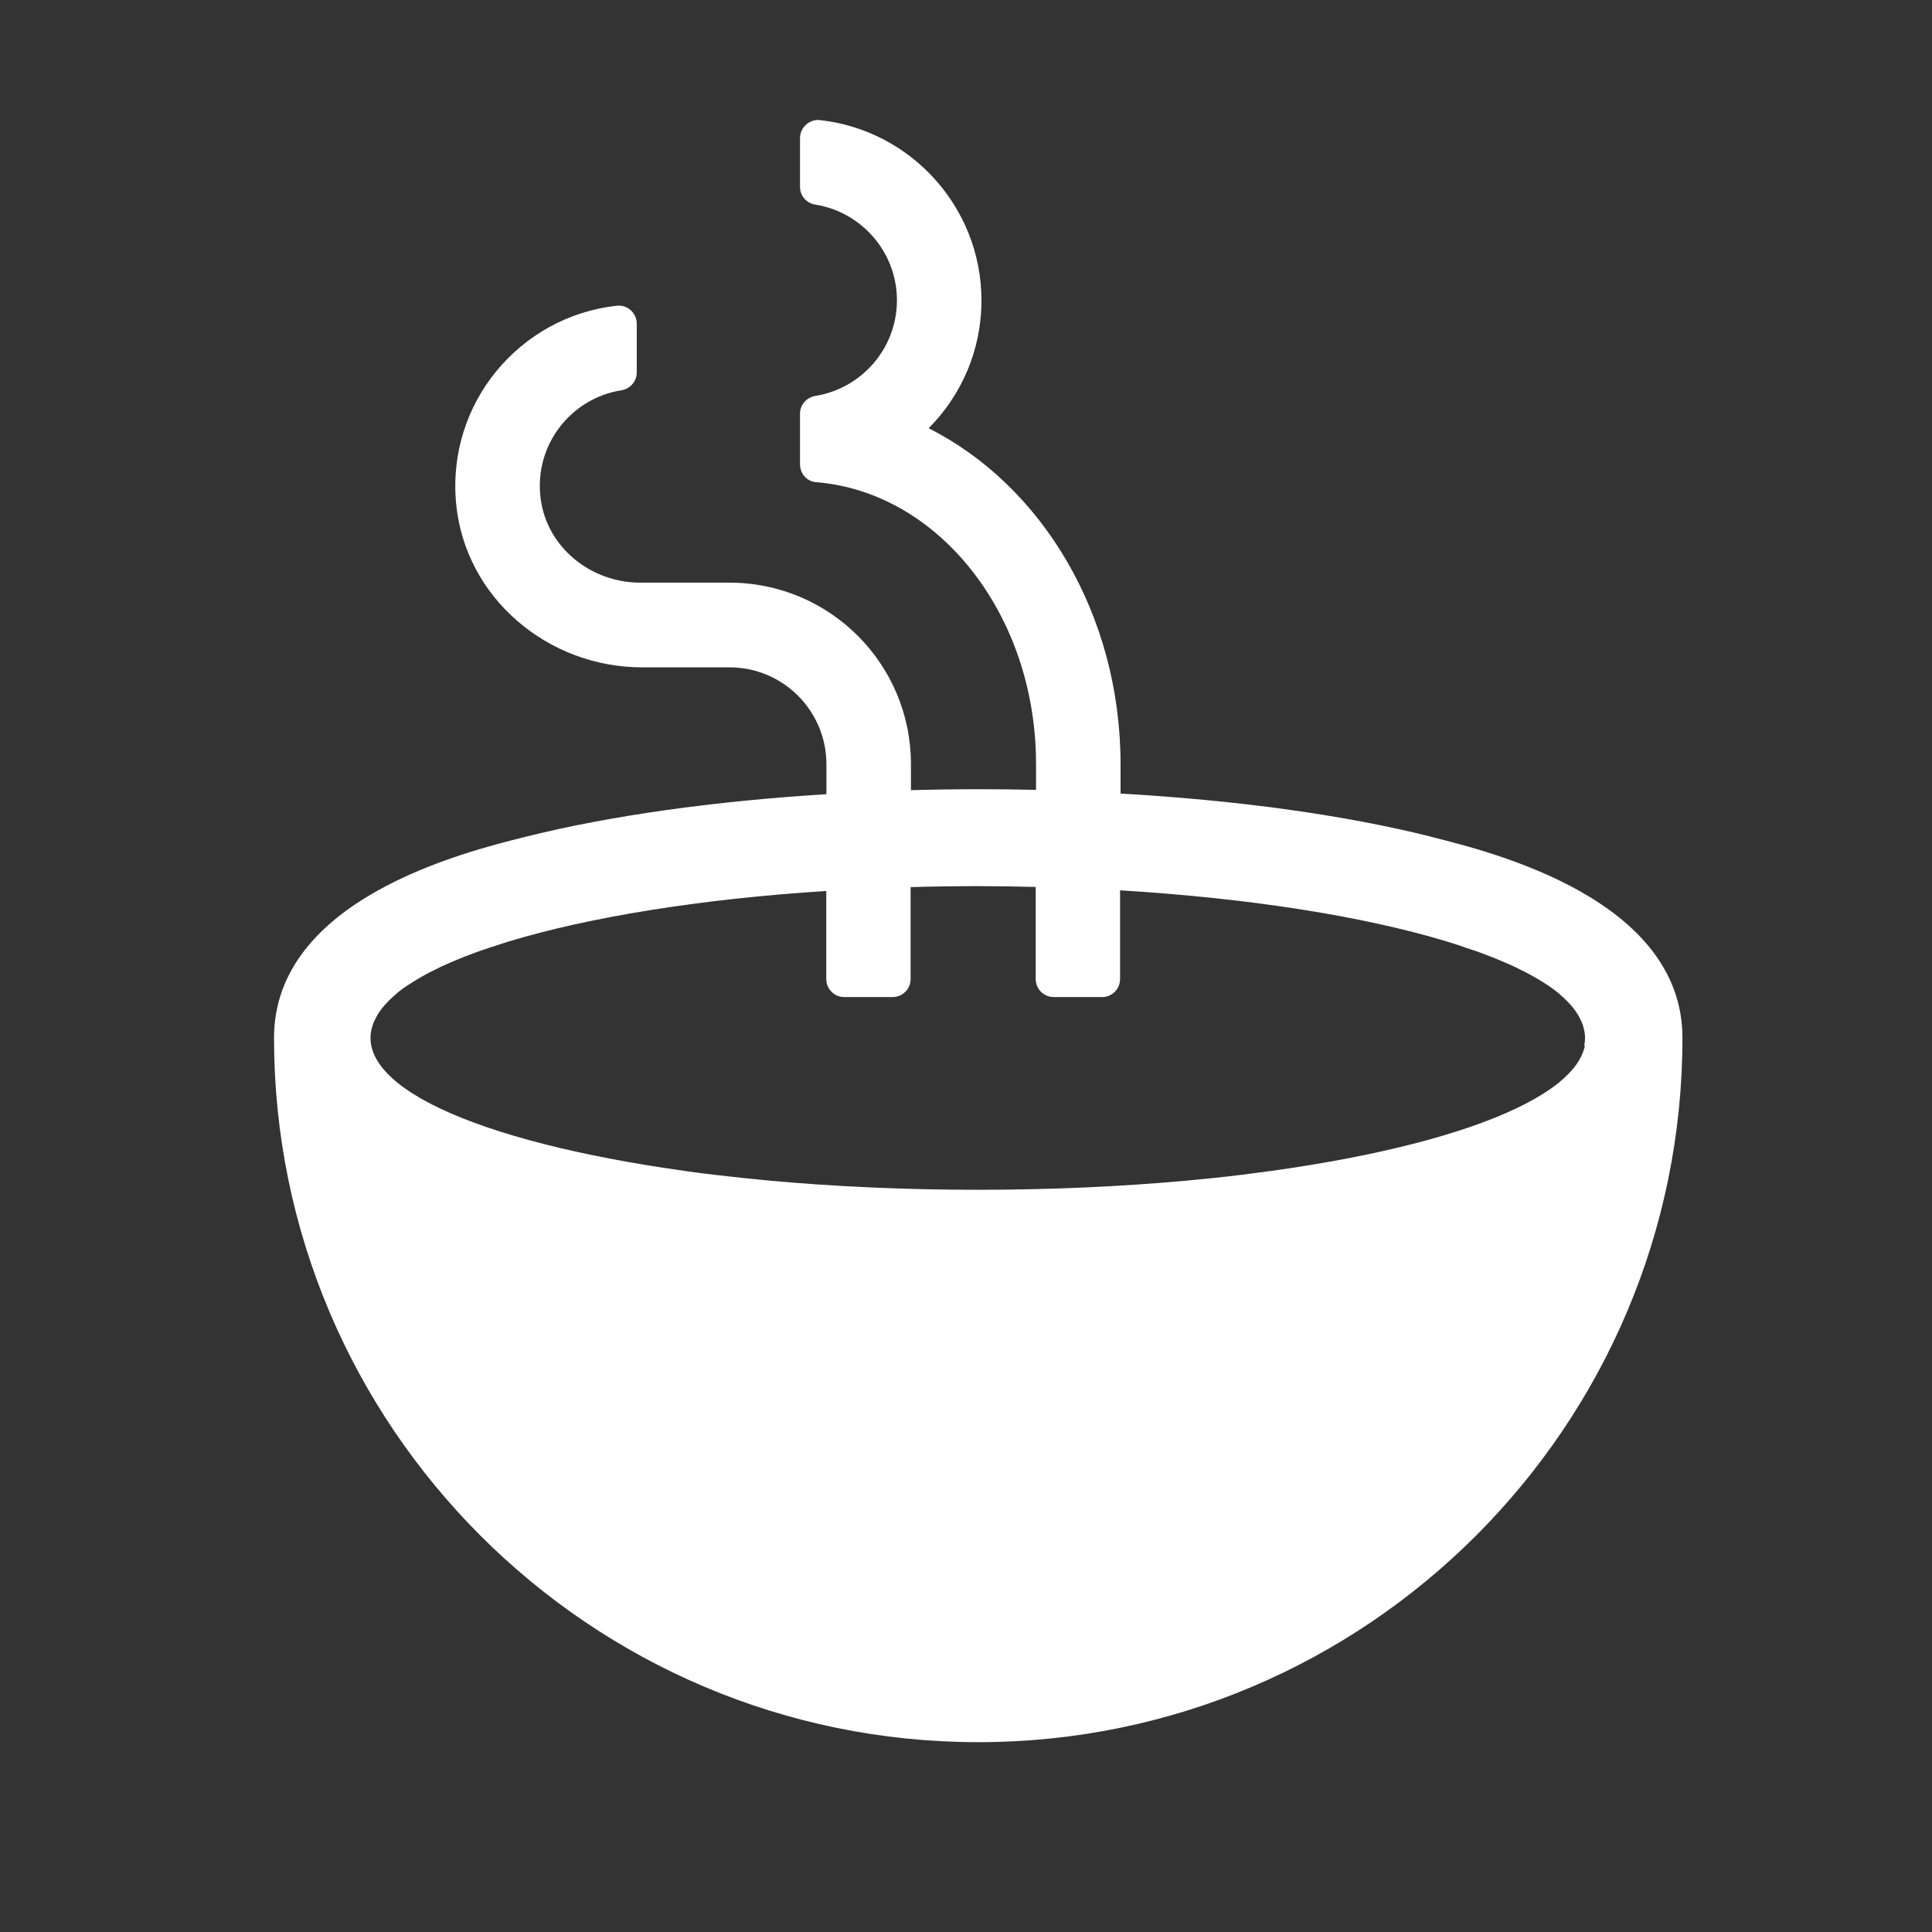
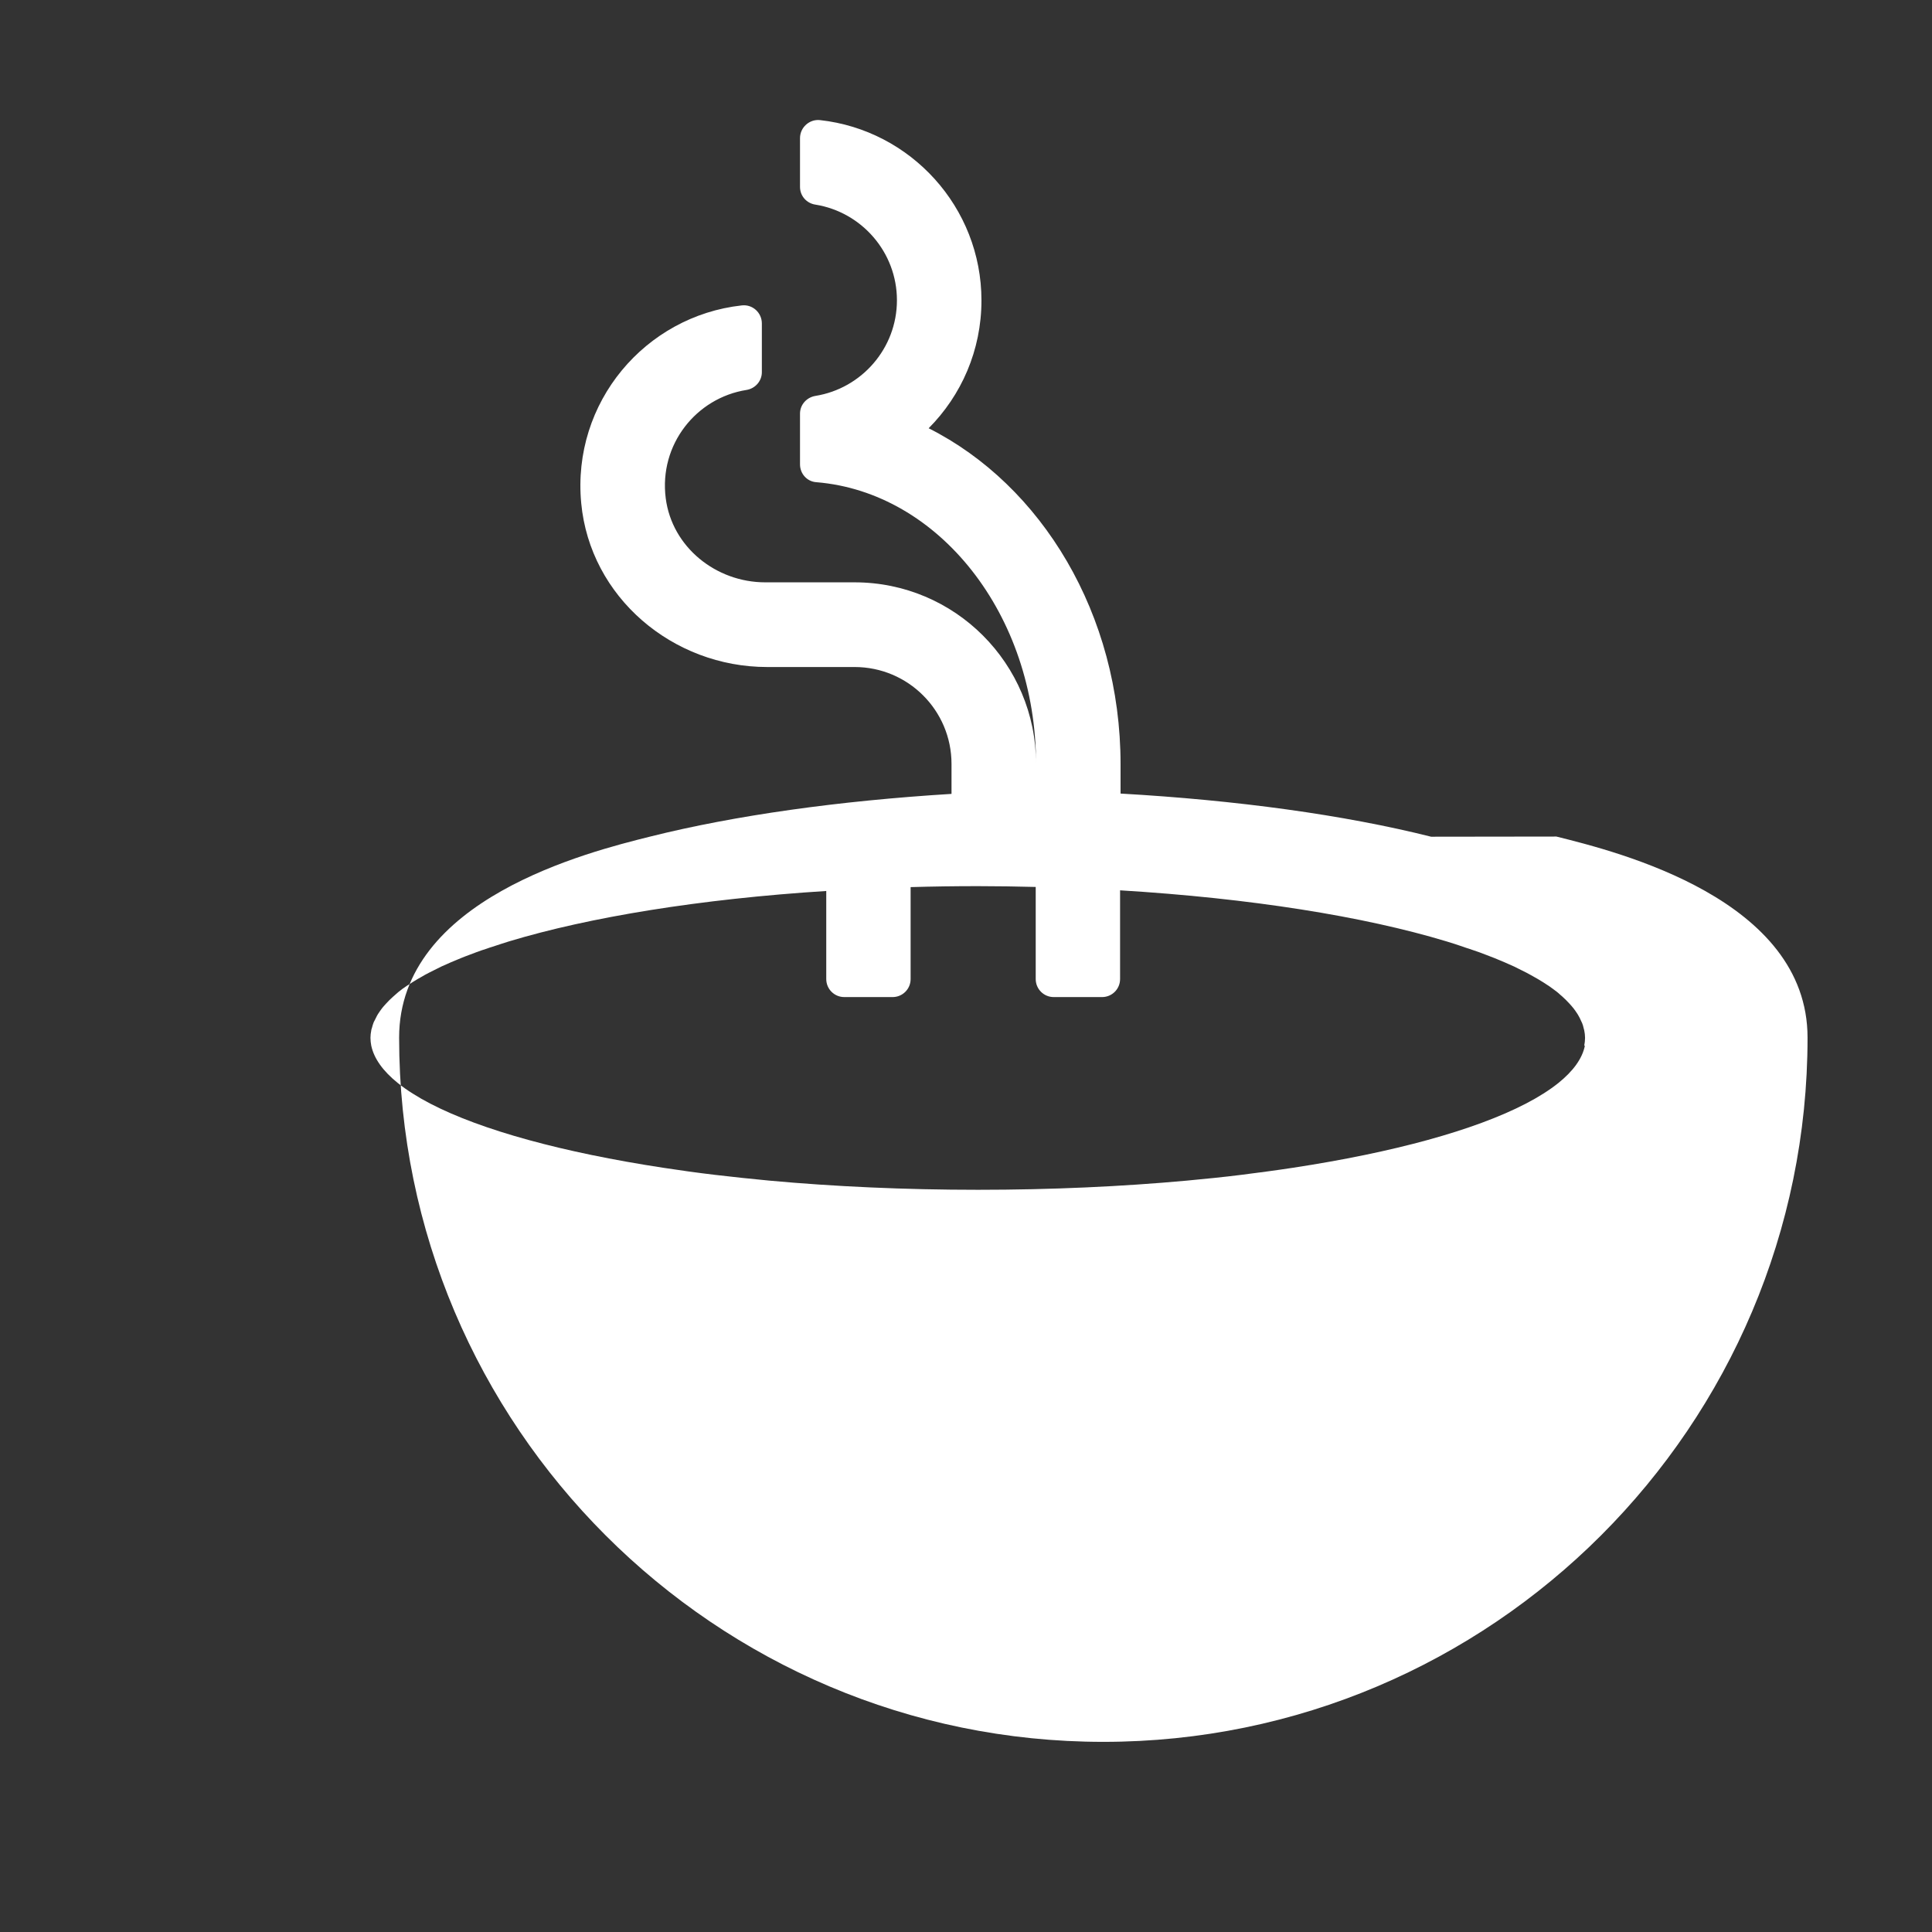
<svg xmlns="http://www.w3.org/2000/svg" id="Layer_1" viewBox="0 0 120 120">
  <rect x="0" y="0" width="120" height="120" fill="#333333" stroke="none" />
  <defs>
    <style>.cls-1{fill:#fff;}</style>
  </defs>
-   <path class="cls-1" d="M88.89,51.97c-5.42-1.36-12.08-2.27-19.29-2.68v-1.82c0-9.32-4.91-17.34-11.92-20.87,2.03-2.04,3.28-4.84,3.28-7.94,0-5.79-4.4-10.58-10.03-11.2-.66-.07-1.24.46-1.24,1.12v3.03c0,.56.41,1.02.96,1.1,2.86.46,5.06,2.95,5.06,5.94s-2.2,5.48-5.06,5.94c-.55.09-.96.55-.96,1.1v3.15c0,.58.43,1.07,1.01,1.11,7.61.62,13.65,8.23,13.65,17.5v1.61c-1.19-.03-2.39-.04-3.6-.04-1.4,0-2.79.02-4.17.06v-1.62c0-6.22-5.04-11.27-11.27-11.27h-5.55c-3.06,0-5.79-2.19-6.18-5.22-.43-3.34,1.9-6.24,5.02-6.73.54-.09.95-.55.95-1.1v-3.03c0-.67-.58-1.2-1.25-1.12-5.98.66-10.56,6.01-9.97,12.28.55,5.84,5.68,10.18,11.55,10.18h5.43c3.32,0,6.02,2.69,6.02,6.02v1.86c-6.98.43-13.44,1.33-18.71,2.65-3.86.96-15.6,3.9-15.6,12.49,0,24.12,19.62,43.74,43.74,43.74s43.74-19.62,43.74-43.74c0-8.59-11.74-11.53-15.6-12.49ZM98.44,64.95c-.16.8-.73,1.58-1.65,2.32-.55.44-1.23.87-2.02,1.28-3.18,1.65-8.22,3.03-14.45,3.98-1.04.16-2.11.3-3.21.44s-2.23.25-3.39.36c-4.05.37-8.42.57-12.97.57s-8.93-.2-12.97-.57c-1.16-.11-2.29-.23-3.39-.36-1.1-.13-2.17-.28-3.21-.44-6.22-.95-11.27-2.33-14.45-3.98-.79-.41-1.47-.84-2.02-1.28-.92-.74-1.48-1.52-1.65-2.32-.03-.16-.05-.32-.05-.49,0-.15.02-.31.05-.46,0-.05.03-.1.04-.15.03-.1.05-.2.09-.3.02-.06.05-.12.08-.17.04-.09.09-.18.14-.28.03-.06.07-.12.11-.18.06-.09.12-.18.19-.27.05-.06.09-.12.14-.17.08-.09.16-.18.25-.27.05-.05.1-.11.16-.16.1-.1.21-.19.32-.29.05-.05.1-.09.16-.14.17-.14.36-.28.56-.41,0,0,.01,0,.02-.01.2-.13.4-.26.62-.39.07-.04.16-.09.23-.13.15-.09.31-.18.47-.26.1-.05.2-.1.3-.15.16-.08.32-.16.48-.24.11-.05.22-.1.34-.15.17-.08.34-.15.51-.22.12-.05.24-.1.36-.15.18-.07.37-.15.57-.22.12-.05.24-.09.37-.14.22-.08.44-.16.67-.23.11-.04.22-.08.33-.11.34-.11.69-.23,1.05-.34h0c5-1.51,11.86-2.63,19.7-3.13v5.47c0,.62.5,1.12,1.12,1.12h3c.62,0,1.12-.5,1.12-1.12v-5.71c1.37-.04,2.76-.06,4.17-.06,1.22,0,2.41.02,3.6.05v5.72c0,.62.5,1.12,1.12,1.12h3c.62,0,1.12-.5,1.12-1.12v-5.51c8.08.49,15.15,1.62,20.27,3.17h0c.36.11.71.22,1.05.34.11.04.22.08.33.11.23.08.45.15.67.23.13.05.25.09.37.14.19.07.38.15.57.22.12.05.24.1.36.15.18.07.35.15.51.22.11.05.23.1.34.15.17.08.33.16.48.24.1.05.2.1.3.15.16.09.32.17.47.26.08.04.16.09.23.13.22.13.43.26.62.39,0,0,.01,0,.02.01.2.14.38.27.56.41.06.05.11.09.16.14.11.09.22.19.32.29.06.05.11.11.16.16.09.09.17.18.25.27.05.06.1.12.14.17.07.09.13.18.19.27.04.06.08.12.11.18.05.09.1.18.14.28.03.06.05.11.08.17.04.1.07.2.09.3.01.05.03.1.04.15.03.15.05.3.05.46,0,.16-.02.32-.05.49Z" />
+   <path class="cls-1" d="M88.89,51.97c-5.42-1.36-12.08-2.27-19.29-2.68v-1.82c0-9.32-4.91-17.34-11.92-20.87,2.03-2.04,3.28-4.84,3.28-7.94,0-5.79-4.4-10.58-10.03-11.2-.66-.07-1.24.46-1.24,1.12v3.03c0,.56.41,1.02.96,1.1,2.86.46,5.06,2.95,5.06,5.94s-2.2,5.48-5.06,5.94c-.55.09-.96.55-.96,1.1v3.15c0,.58.43,1.07,1.01,1.11,7.61.62,13.65,8.23,13.65,17.5v1.61v-1.62c0-6.22-5.04-11.27-11.27-11.27h-5.55c-3.06,0-5.79-2.19-6.18-5.22-.43-3.34,1.9-6.24,5.02-6.73.54-.09.95-.55.95-1.1v-3.03c0-.67-.58-1.2-1.25-1.12-5.98.66-10.56,6.01-9.97,12.28.55,5.84,5.68,10.18,11.55,10.18h5.43c3.32,0,6.02,2.69,6.02,6.02v1.86c-6.98.43-13.44,1.33-18.71,2.65-3.86.96-15.6,3.9-15.6,12.49,0,24.12,19.62,43.74,43.74,43.74s43.74-19.62,43.74-43.74c0-8.59-11.74-11.53-15.6-12.49ZM98.44,64.95c-.16.8-.73,1.58-1.65,2.32-.55.44-1.23.87-2.02,1.28-3.18,1.65-8.22,3.03-14.45,3.98-1.04.16-2.11.3-3.21.44s-2.23.25-3.39.36c-4.05.37-8.42.57-12.97.57s-8.93-.2-12.97-.57c-1.16-.11-2.29-.23-3.39-.36-1.1-.13-2.17-.28-3.21-.44-6.22-.95-11.27-2.33-14.45-3.98-.79-.41-1.47-.84-2.02-1.28-.92-.74-1.48-1.52-1.65-2.32-.03-.16-.05-.32-.05-.49,0-.15.02-.31.05-.46,0-.05.03-.1.04-.15.03-.1.05-.2.09-.3.02-.06.05-.12.08-.17.04-.09.09-.18.14-.28.03-.06.07-.12.11-.18.06-.09.12-.18.19-.27.05-.06.09-.12.14-.17.08-.09.16-.18.25-.27.05-.05.1-.11.16-.16.1-.1.21-.19.32-.29.05-.05.1-.09.16-.14.17-.14.36-.28.56-.41,0,0,.01,0,.02-.01.2-.13.4-.26.62-.39.07-.04.16-.09.23-.13.15-.09.31-.18.47-.26.1-.05.2-.1.3-.15.16-.08.32-.16.48-.24.11-.05.22-.1.34-.15.17-.08.34-.15.51-.22.12-.05.24-.1.36-.15.18-.07.37-.15.57-.22.12-.05.24-.09.37-.14.22-.08.44-.16.67-.23.11-.04.22-.08.33-.11.34-.11.69-.23,1.05-.34h0c5-1.51,11.86-2.63,19.7-3.13v5.47c0,.62.5,1.12,1.12,1.12h3c.62,0,1.12-.5,1.12-1.12v-5.71c1.37-.04,2.76-.06,4.17-.06,1.22,0,2.41.02,3.6.05v5.72c0,.62.5,1.12,1.12,1.12h3c.62,0,1.12-.5,1.12-1.12v-5.51c8.08.49,15.15,1.62,20.27,3.17h0c.36.11.71.22,1.05.34.11.04.22.08.33.11.23.08.45.15.67.23.13.05.25.09.37.14.19.07.38.15.57.22.12.05.24.1.36.15.18.07.35.15.51.22.11.05.23.1.34.15.17.08.33.16.48.24.1.05.2.1.3.15.16.09.32.17.47.26.08.04.16.09.23.13.22.13.43.26.62.39,0,0,.01,0,.02.01.2.14.38.27.56.41.06.05.11.09.16.14.11.09.22.19.32.29.06.05.11.11.16.16.09.09.17.18.25.27.05.06.1.12.14.17.07.09.13.18.19.27.04.06.08.12.11.18.05.09.1.18.14.28.03.06.05.11.08.17.04.1.07.2.09.3.01.05.03.1.04.15.03.15.05.3.05.46,0,.16-.02.32-.05.49Z" />
</svg>